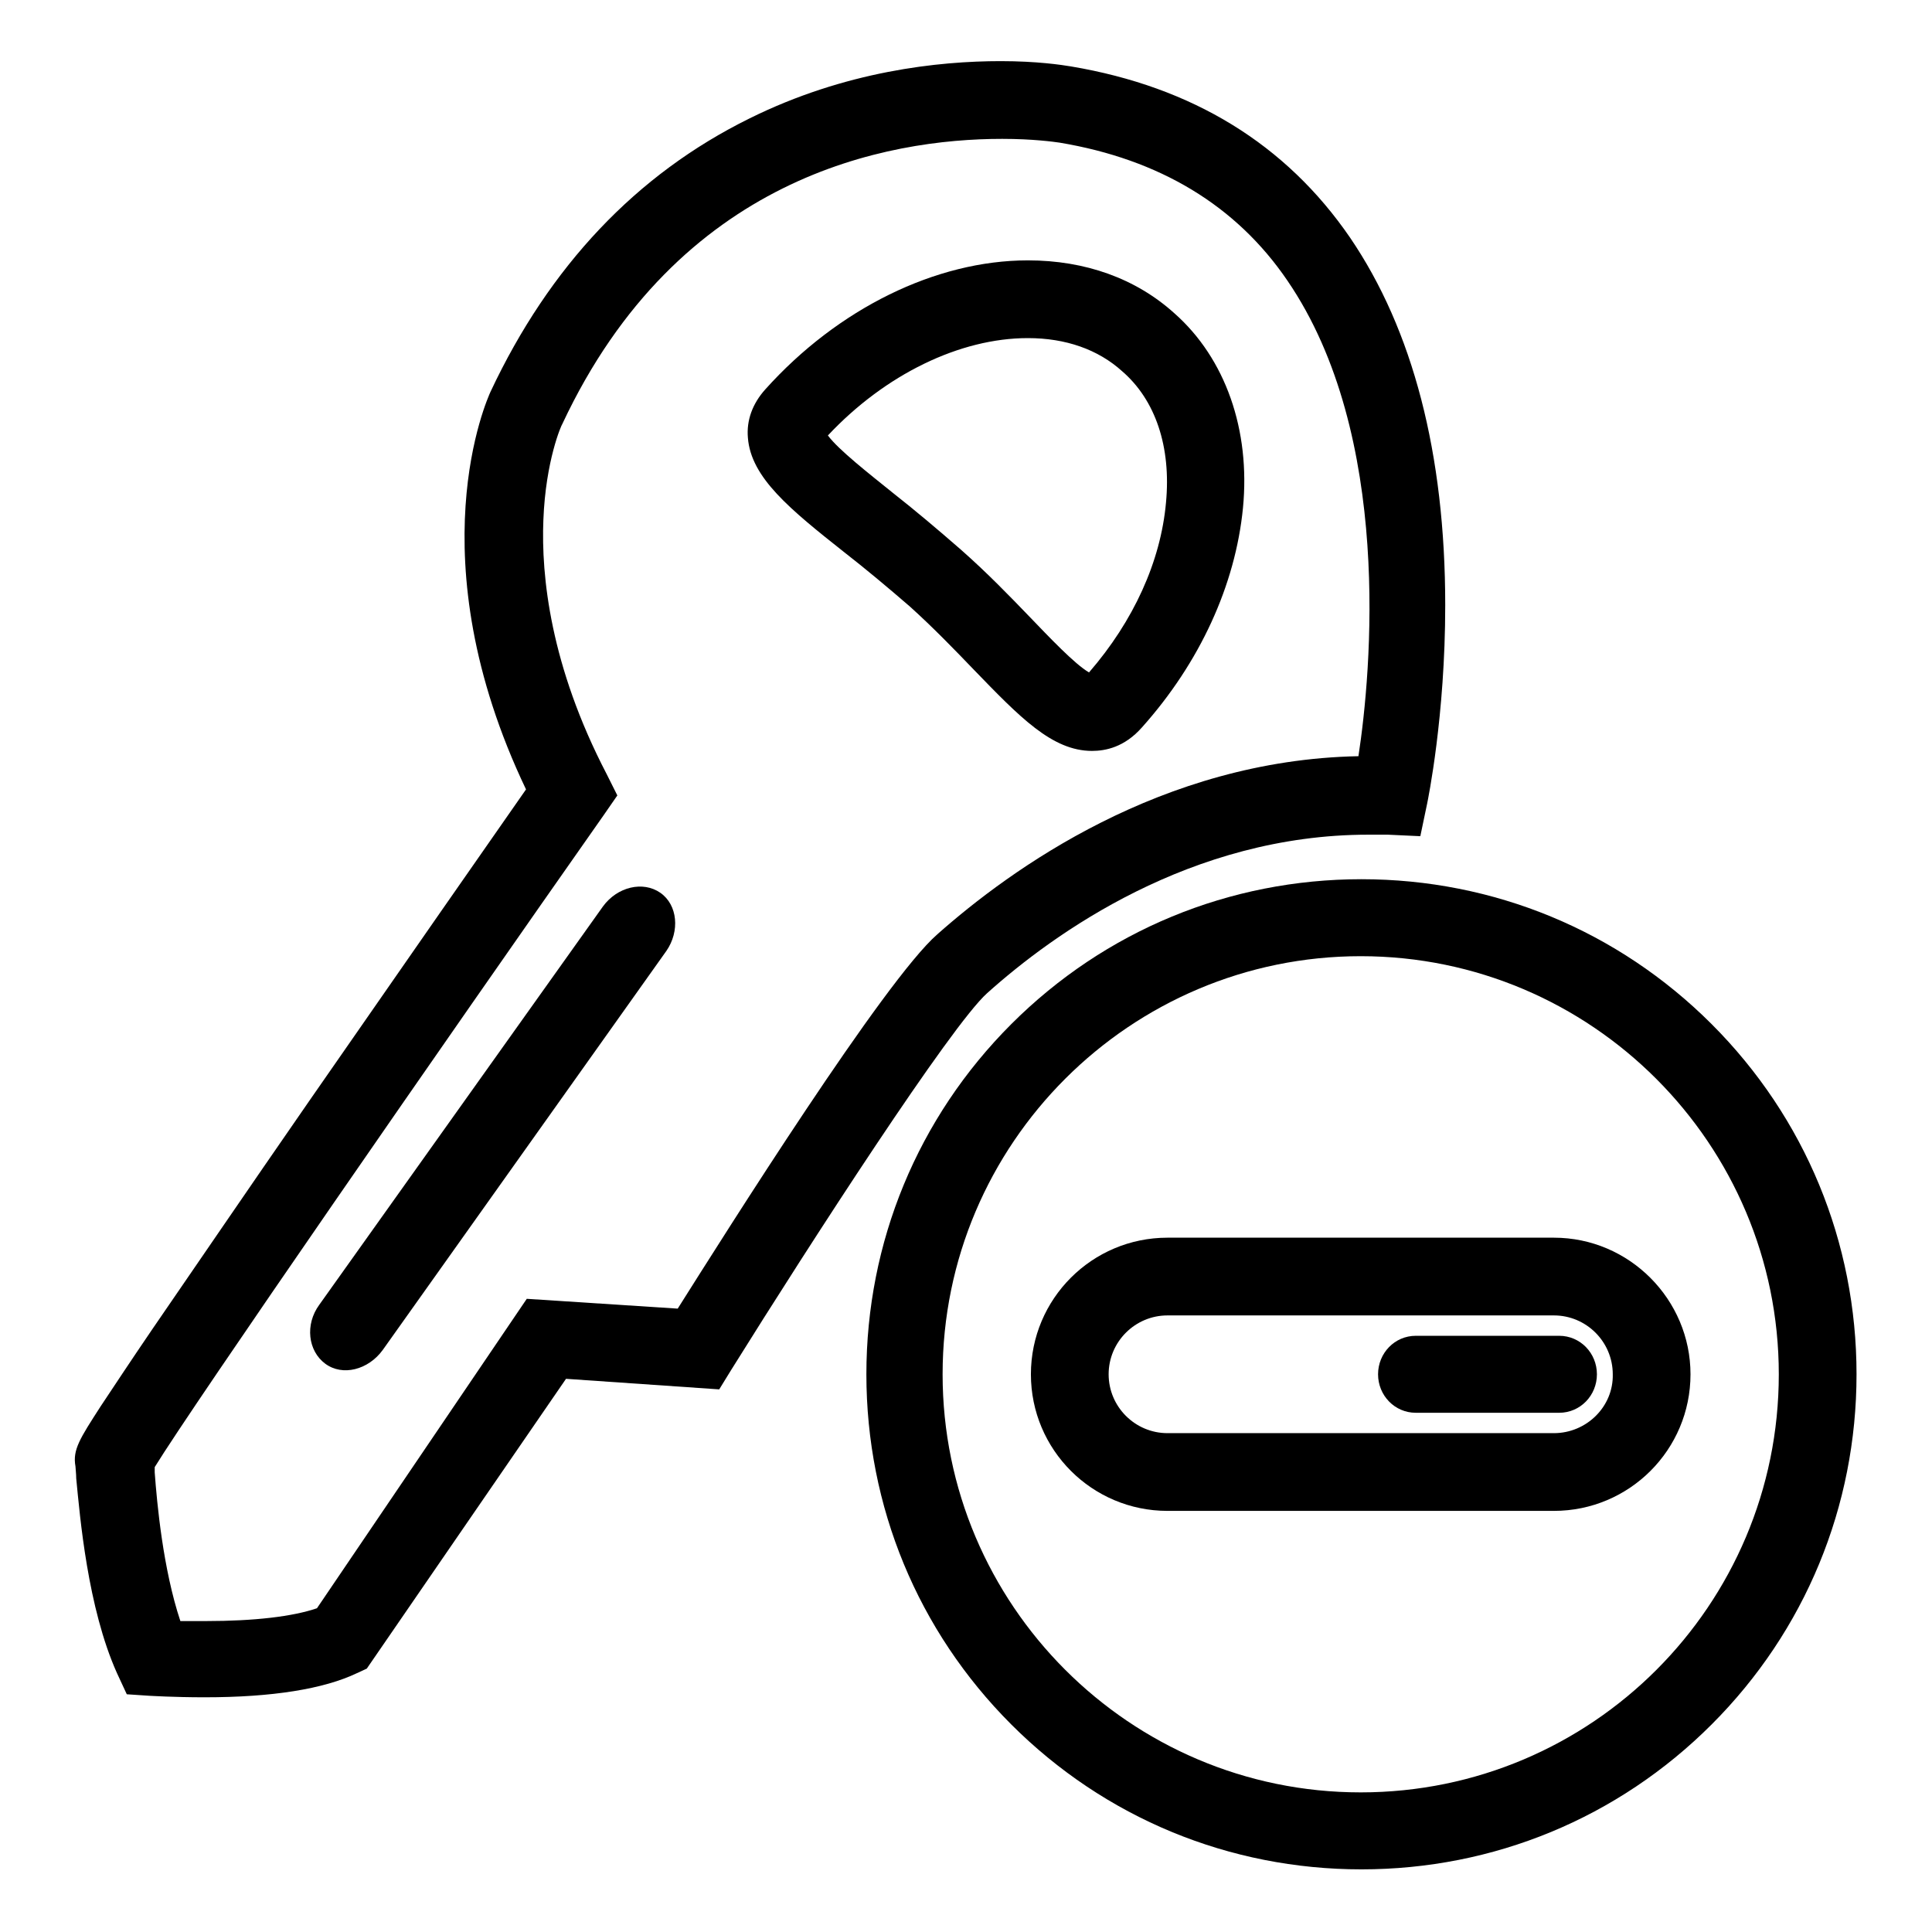
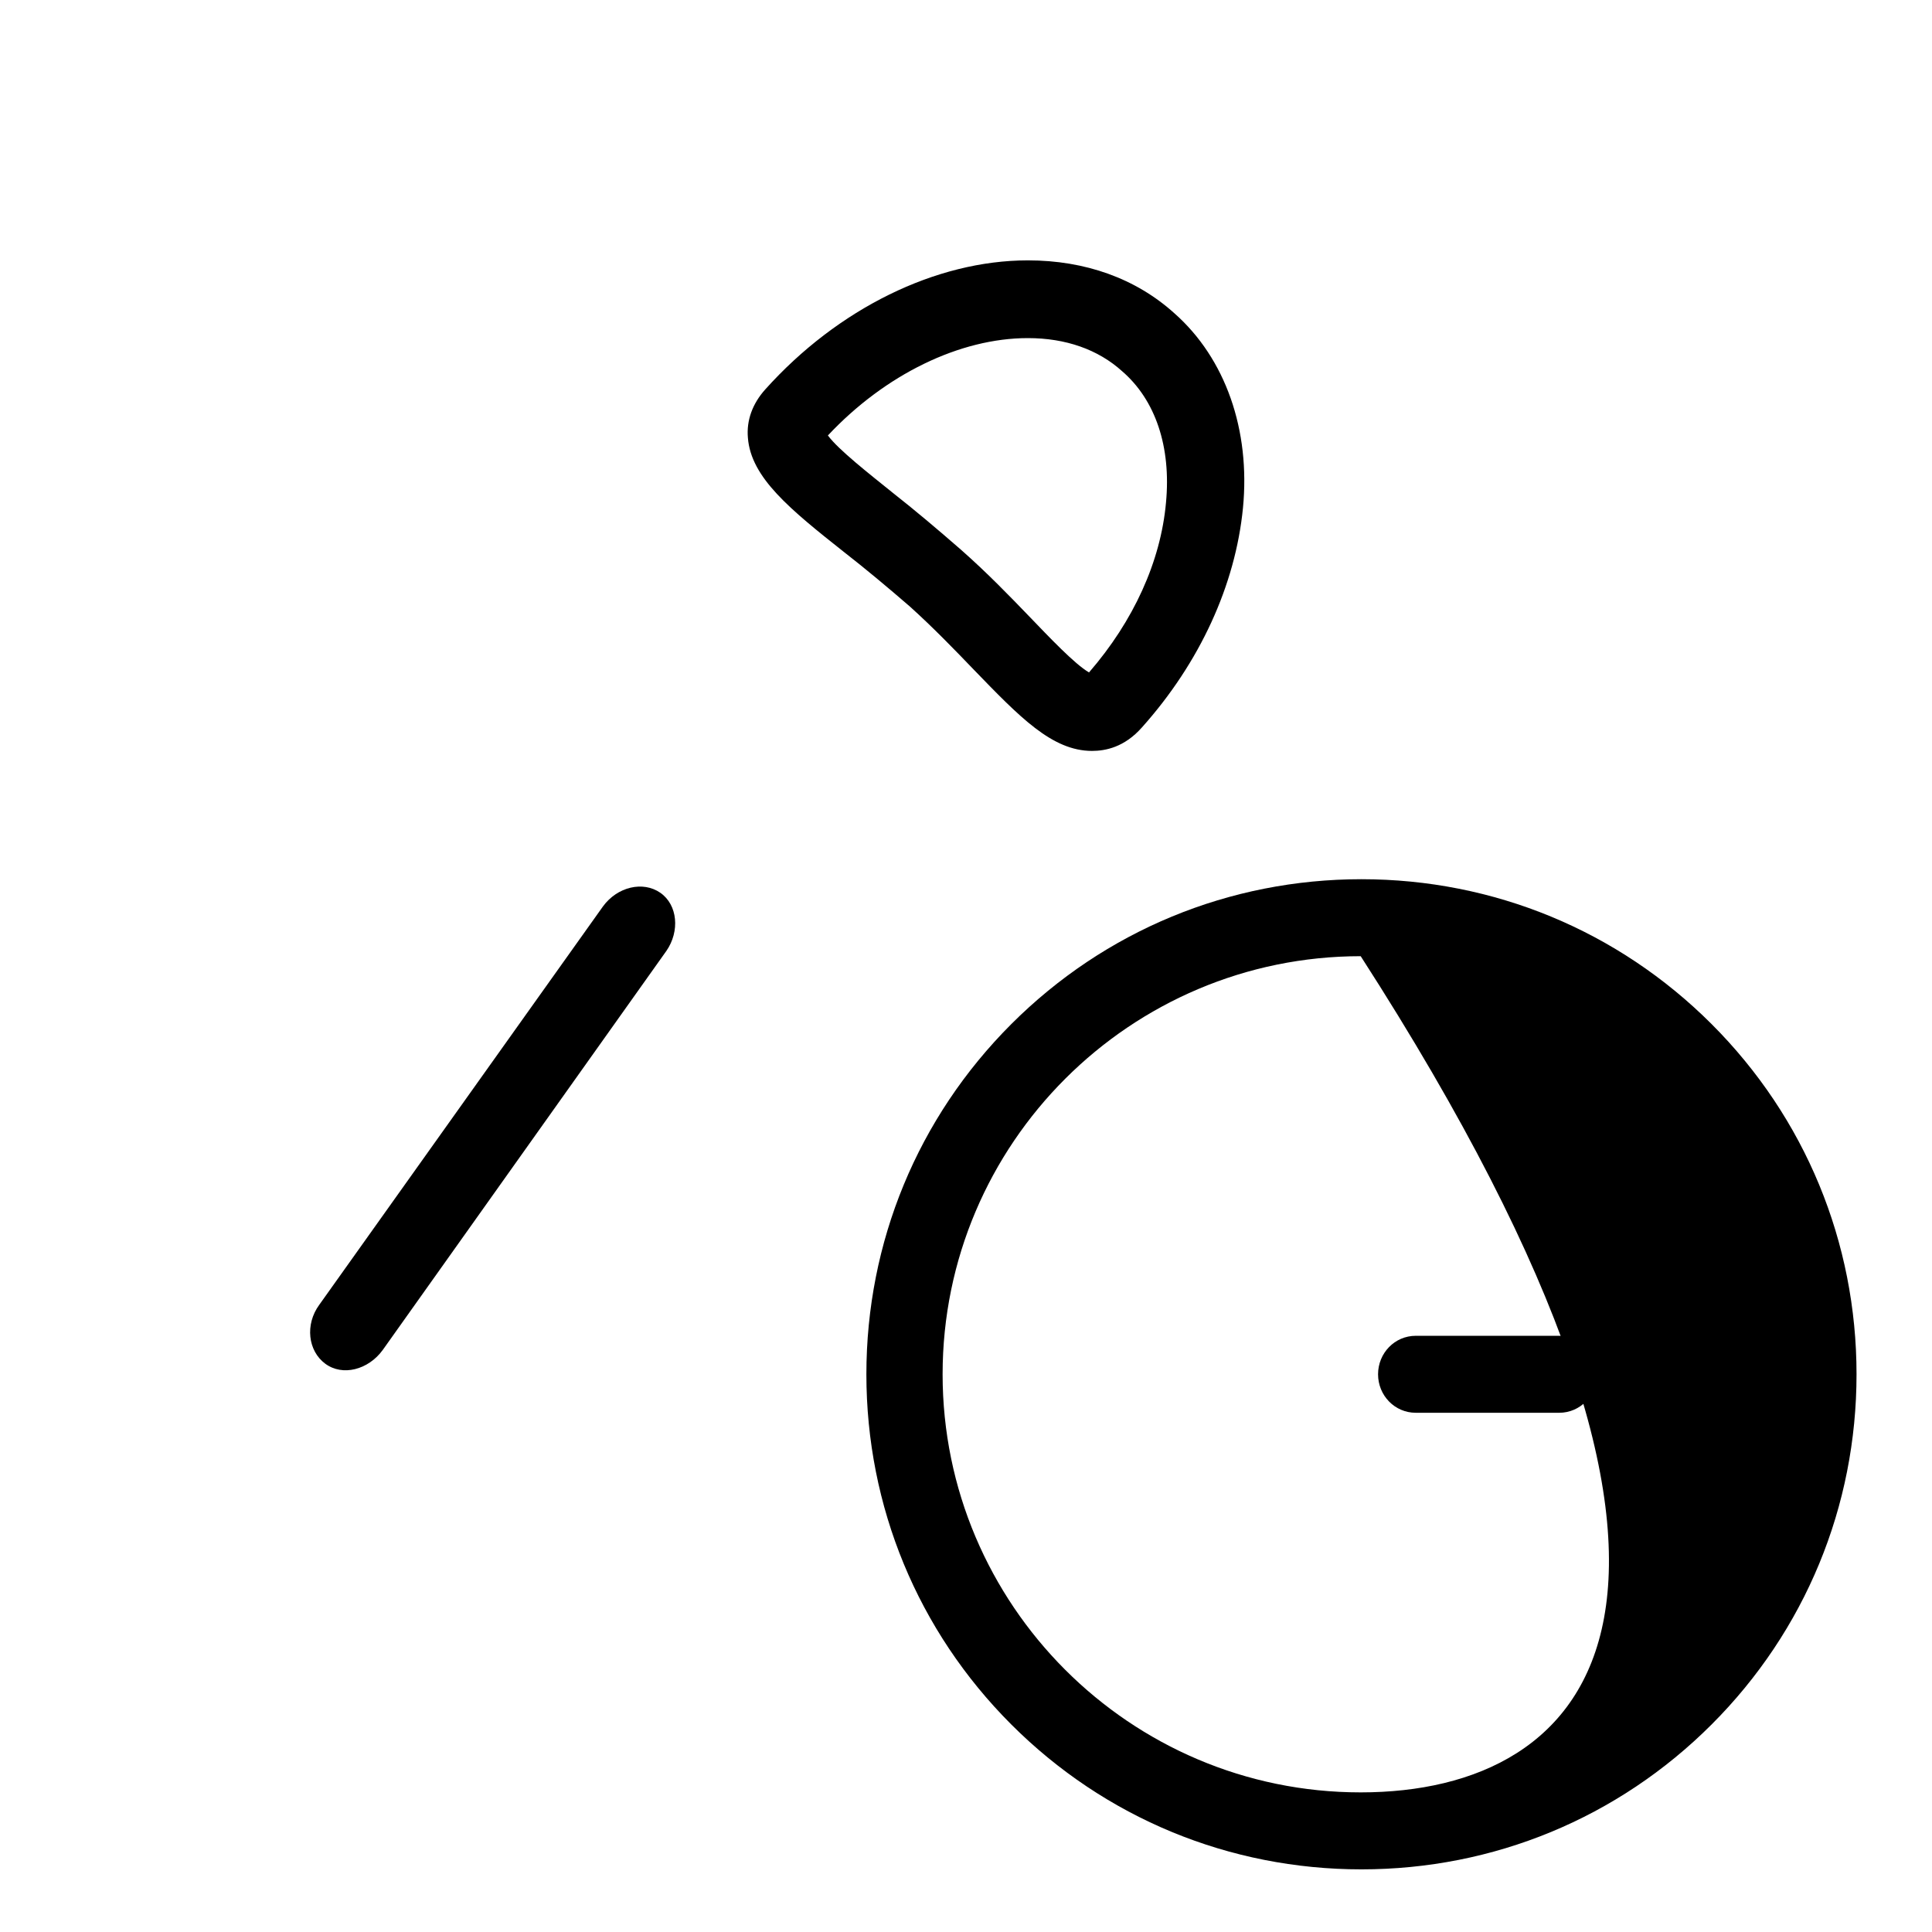
<svg xmlns="http://www.w3.org/2000/svg" version="1.1" x="0px" y="0px" viewBox="0 0 256 256" enable-background="new 0 0 256 256" xml:space="preserve">
  <g>
    <g>
      <path fill="#000000" d="M87.5,118.3c-2.3-1.6-5.7-0.8-7.6,1.8l0,0l0,0l-37.6,52.8l0,0c-1.9,2.6-1.5,6.1,0.8,7.8s5.7,0.8,7.6-1.8l0,0L88.3,126l0,0C90.1,123.4,89.8,119.9,87.5,118.3z" />
-       <path fill="#000000" d="M130.8,131.6c8.8-7.9,27-21,50.5-21c0.9,0,1.8,0,2.6,0l4.3,0.2l0.9-4.3c0.1-0.5,2.4-11.6,2.4-26.3c0-20.1-4.3-36.5-12.6-48.7c-8.5-12.4-20.9-20-37-22.7c-1.2-0.2-4.5-0.7-9.3-0.7c-8.2,0-20.6,1.3-33.3,7.6C84.3,23.1,72.8,35.3,65,51.9c-0.4,0.9-10,21.9,4.7,52.7c-4.4,6.3-16.6,23.8-28.6,41.1c-8.8,12.7-15.8,23-20.9,30.4c-3,4.4-5.3,7.9-6.9,10.3c-2.7,4.2-3.7,5.7-3.3,7.9c0,0.2,0.1,1,0.1,1.6c0.5,5.1,1.5,17.1,5.4,25.8l1.3,2.8l3,0.2c0.1,0,3.2,0.2,7.3,0.2c9,0,15.8-1.1,20.2-3.2l1.3-0.6L75,182.7l20.3,1.4l1.6-2.6C107.5,164.5,126,135.9,130.8,131.6z M89.8,173.4l-20-1.3l-27.8,41c-3.2,1.1-8.3,1.7-14.7,1.7c-1.3,0-2.4,0-3.4,0c-2.3-6.9-3.1-15.6-3.4-19.7c0-0.2,0-0.5,0-0.7c5.1-8.3,38.5-56.5,59.5-86.4l1.8-2.6l-1.4-2.8c-7.5-14.4-8.7-26.3-8.4-33.7c0.3-7.9,2.4-12.6,2.5-12.7c15.4-32.9,43.1-37.8,58.3-37.8c4.1,0,6.9,0.4,7.6,0.5c13.2,2.2,23.4,8.3,30.2,18.3c14,20.5,11.1,51.9,9.4,63c-26.1,0.5-46.1,15-55.8,23.6C117.2,129.9,96.3,163.1,89.8,173.4z" />
-       <path fill="#000000" d="M226.8,135.7c-12.4-12.4-28.9-19.2-46.4-19.2c-17.5,0-34,6.8-46.4,19.2c-12.4,12.4-19.2,28.9-19.2,46.4c0,17.5,6.8,34,19.2,46.4c12.4,12.4,28.9,19.2,46.4,19.2c17.5,0,34-6.8,46.4-19.2c12.4-12.4,19.2-28.9,19.2-46.4C246,164.6,239.2,148.1,226.8,135.7z M180.3,237.5c-30.6,0-55.4-24.9-55.4-55.4c0-30.6,24.9-55.4,55.4-55.4c30.6,0,55.4,24.9,55.4,55.4C235.7,212.7,210.9,237.5,180.3,237.5z" />
+       <path fill="#000000" d="M226.8,135.7c-12.4-12.4-28.9-19.2-46.4-19.2c-17.5,0-34,6.8-46.4,19.2c-12.4,12.4-19.2,28.9-19.2,46.4c0,17.5,6.8,34,19.2,46.4c12.4,12.4,28.9,19.2,46.4,19.2c17.5,0,34-6.8,46.4-19.2c12.4-12.4,19.2-28.9,19.2-46.4C246,164.6,239.2,148.1,226.8,135.7z M180.3,237.5c-30.6,0-55.4-24.9-55.4-55.4c0-30.6,24.9-55.4,55.4-55.4C235.7,212.7,210.9,237.5,180.3,237.5z" />
      <path fill="#000000" d="M155.6,41.5c-5.1-4.6-11.8-7-19.4-7c-12.2,0-25.2,6.4-34.8,17.1c-1.7,1.9-2.5,4.1-2.3,6.4c0.4,5.3,5.6,9.5,12.8,15.2c2.7,2.1,5.7,4.6,8.7,7.2c3.1,2.8,5.9,5.7,8.4,8.3c6.1,6.3,10.4,10.8,15.7,10.8c1.8,0,4.3-0.5,6.6-3.1c7.7-8.6,12.4-18.9,13.4-29.1C165.7,57,162.4,47.5,155.6,41.5z M154.5,66.6c-0.7,7.8-4.3,15.7-10.2,22.5c-1.9-1.1-5.3-4.7-7.9-7.4c-2.6-2.7-5.6-5.8-9-8.8c-3.2-2.8-6.3-5.4-9.1-7.6c-3.1-2.5-7.2-5.7-8.6-7.6c7.6-8.1,17.5-12.9,26.5-12.9c5,0,9.3,1.5,12.5,4.4C153.1,53,155.2,59.2,154.5,66.6z" />
-       <path fill="#000000" d="M205.9,164h-51.2c-10,0-18.1,8.1-18.1,18.1c0,10,8.1,18.1,18.1,18.1h51.2c10,0,18.1-8.1,18.1-18.1C224,172.2,215.9,164,205.9,164z M205.9,189.9h-51.2c-4.3,0-7.8-3.5-7.8-7.8c0-4.3,3.5-7.8,7.8-7.8h51.2c4.3,0,7.8,3.5,7.8,7.8C213.8,186.4,210.2,189.9,205.9,189.9z" />
      <path fill="#000000" d="M206.6,177h-19c-2.8,0-5,2.3-5,5.1c0,2.8,2.2,5.1,5,5.1h19c2.8,0,5-2.3,5-5.1C211.6,179.3,209.4,177,206.6,177z" />
    </g>
  </g>
</svg>